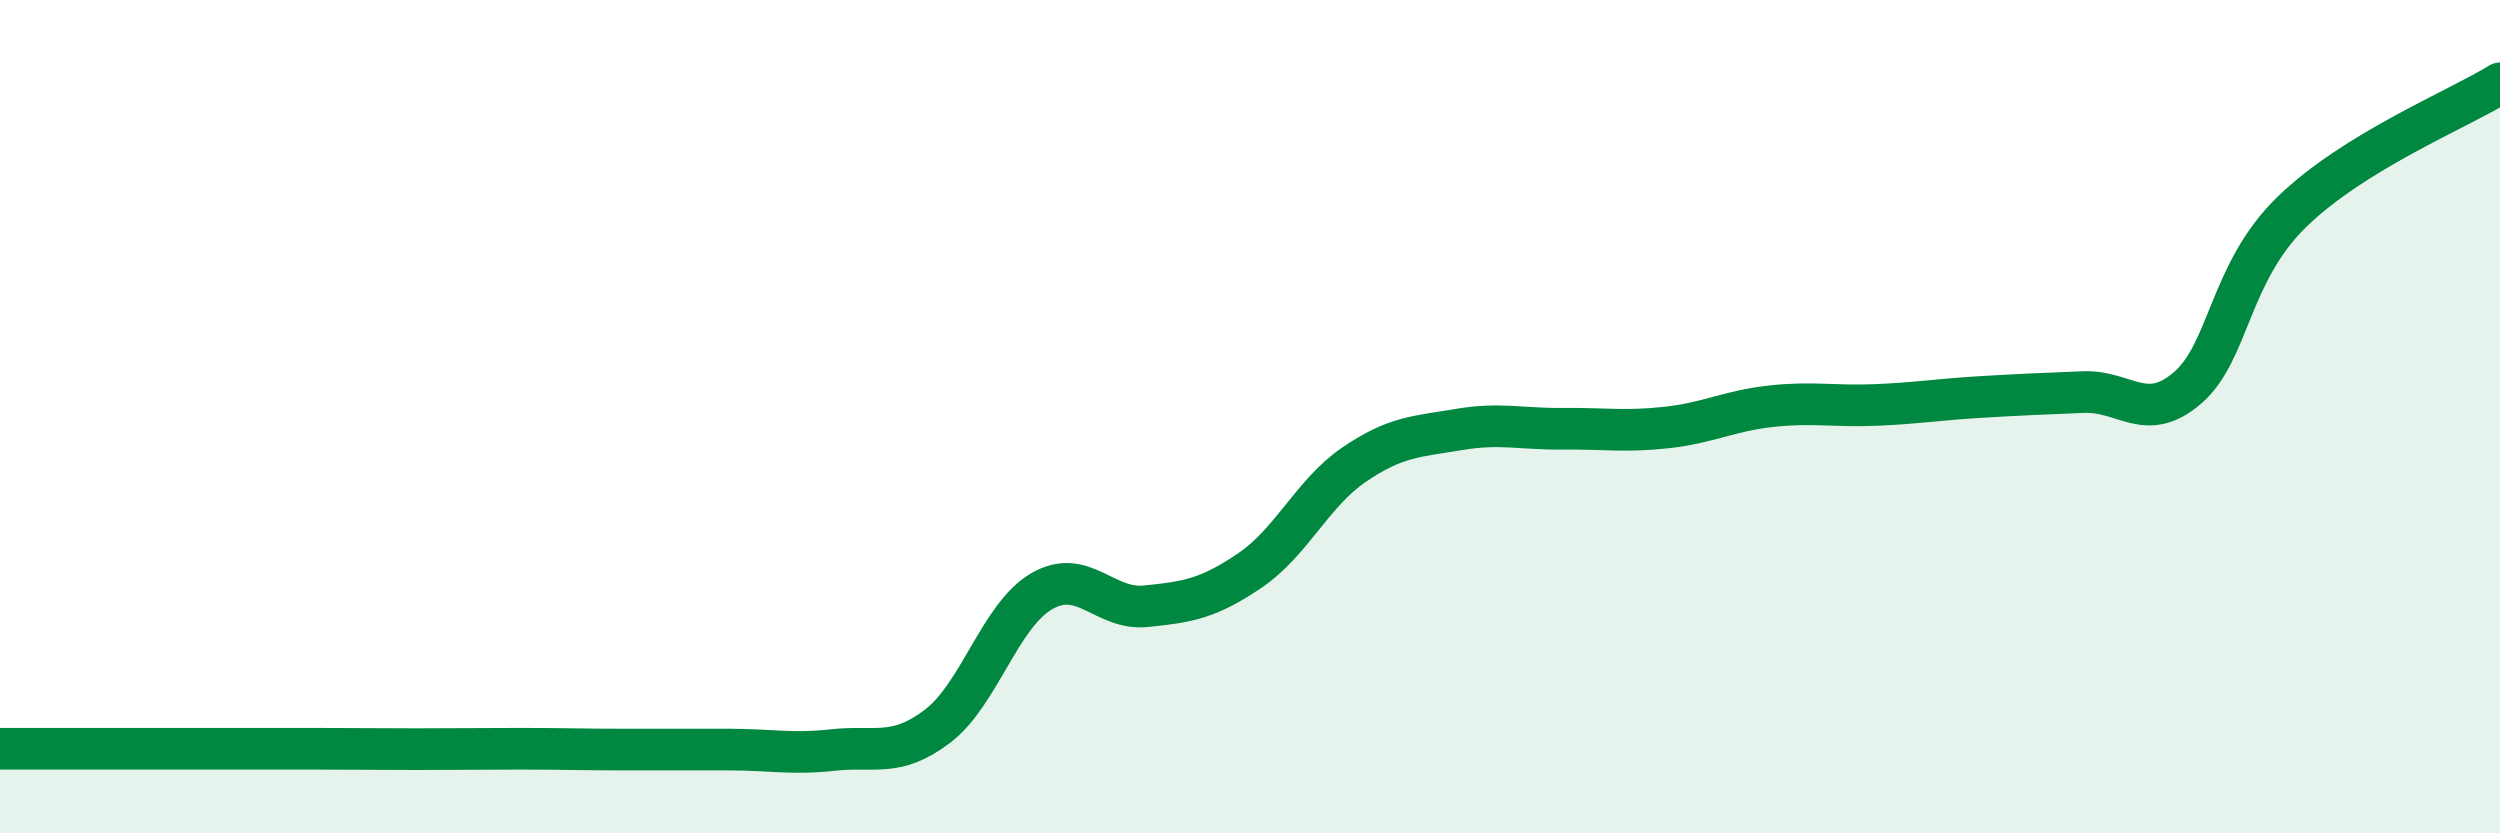
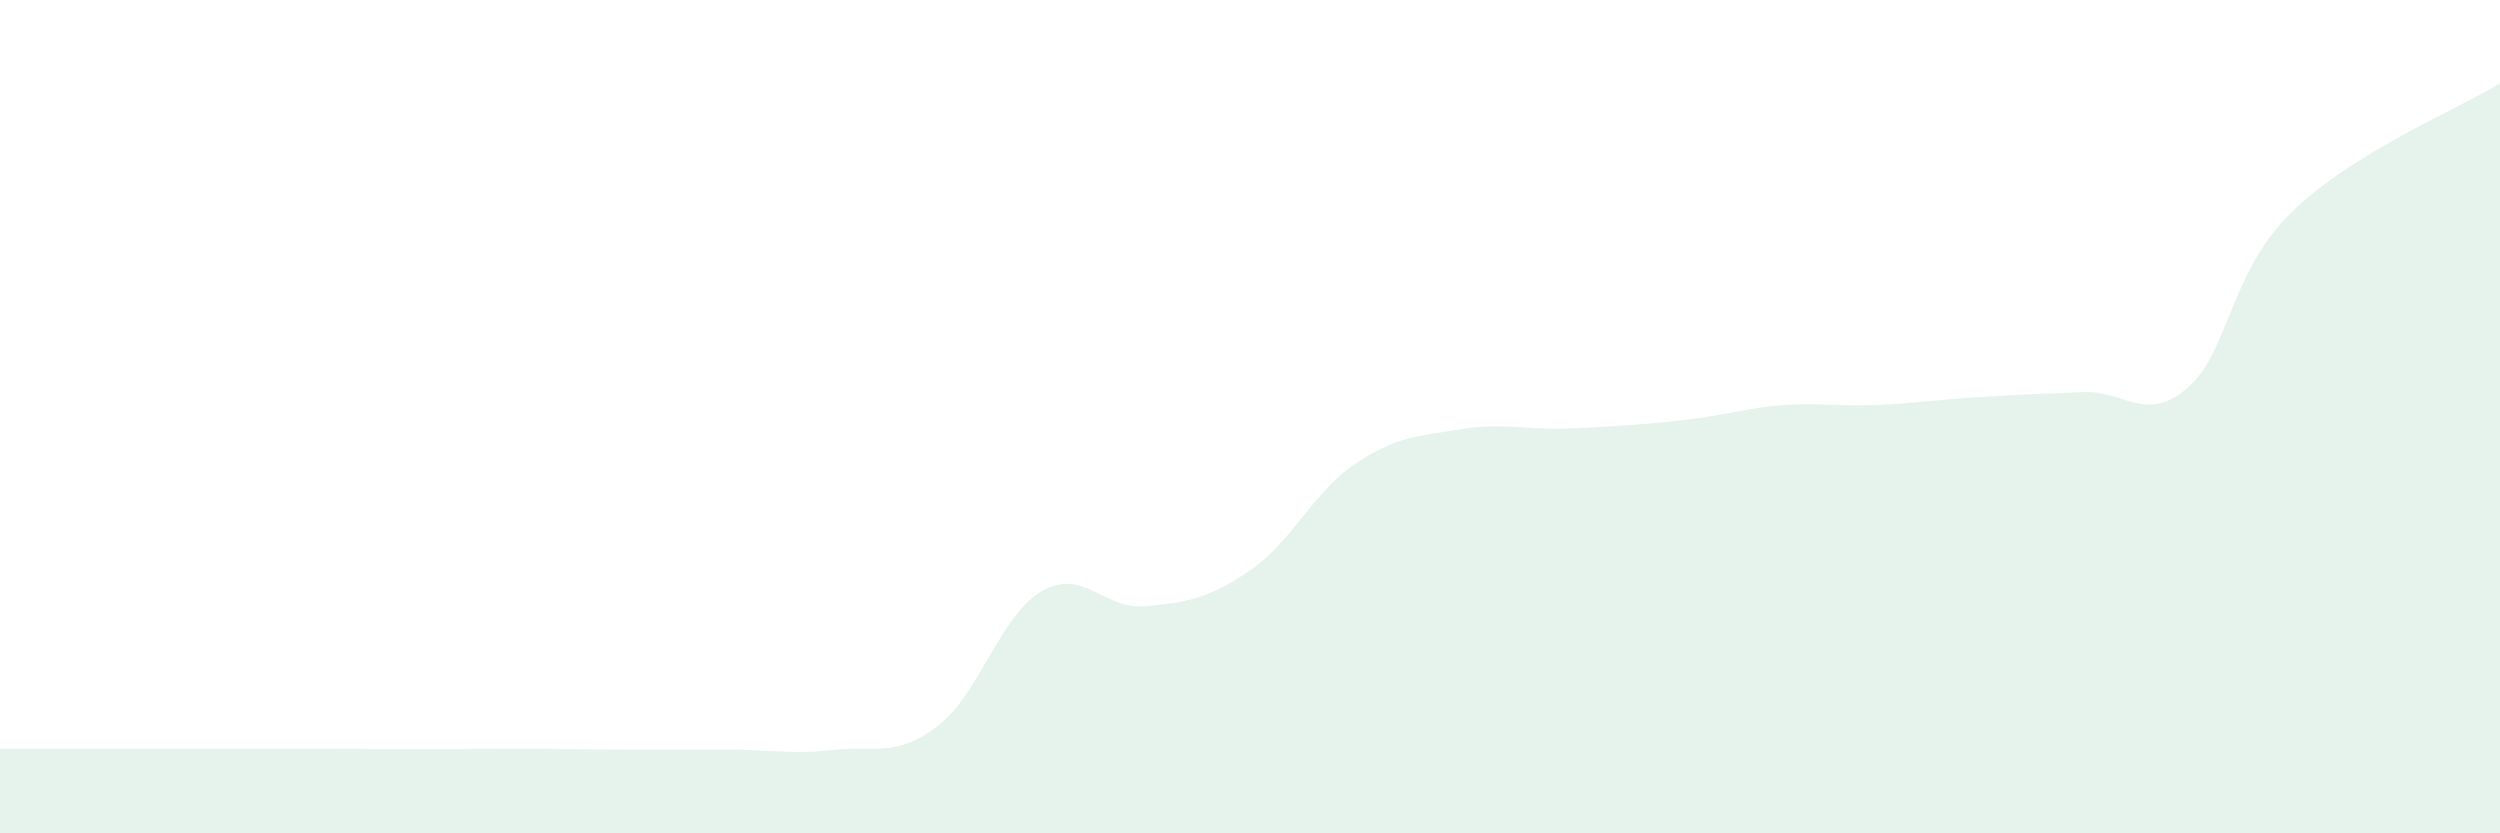
<svg xmlns="http://www.w3.org/2000/svg" width="60" height="20" viewBox="0 0 60 20">
-   <path d="M 0,17.97 C 0.5,17.97 1.5,17.97 2.5,17.97 C 3.5,17.97 4,17.97 5,17.97 C 6,17.97 6.5,17.97 7.5,17.97 C 8.5,17.97 9,17.98 10,17.98 C 11,17.98 11.5,17.97 12.5,17.97 C 13.5,17.97 14,17.99 15,17.99 C 16,17.99 16.5,17.99 17.5,17.99 C 18.5,17.99 19,18.11 20,18 C 21,17.89 21.5,18.19 22.5,17.43 C 23.5,16.67 24,14.77 25,14.19 C 26,13.61 26.5,14.65 27.5,14.55 C 28.5,14.45 29,14.37 30,13.69 C 31,13.01 31.5,11.83 32.5,11.15 C 33.5,10.47 34,10.48 35,10.31 C 36,10.14 36.5,10.3 37.5,10.29 C 38.5,10.28 39,10.37 40,10.26 C 41,10.15 41.5,9.86 42.5,9.75 C 43.5,9.64 44,9.76 45,9.72 C 46,9.68 46.5,9.59 47.5,9.53 C 48.5,9.47 49,9.45 50,9.41 C 51,9.37 51.5,10.17 52.5,9.31 C 53.5,8.45 53.5,6.55 55,5.09 C 56.5,3.63 59,2.62 60,2L60 20L0 20Z" fill="#008740" opacity="0.1" stroke-linecap="round" stroke-linejoin="round" />
-   <path d="M 0,17.97 C 0.5,17.97 1.5,17.97 2.5,17.97 C 3.5,17.97 4,17.97 5,17.97 C 6,17.97 6.5,17.97 7.5,17.97 C 8.5,17.97 9,17.98 10,17.98 C 11,17.98 11.5,17.97 12.5,17.97 C 13.5,17.97 14,17.99 15,17.99 C 16,17.99 16.5,17.99 17.5,17.99 C 18.5,17.99 19,18.11 20,18 C 21,17.89 21.5,18.19 22.5,17.43 C 23.5,16.67 24,14.77 25,14.19 C 26,13.61 26.5,14.65 27.5,14.55 C 28.5,14.45 29,14.37 30,13.69 C 31,13.01 31.5,11.83 32.5,11.15 C 33.5,10.47 34,10.48 35,10.31 C 36,10.14 36.5,10.3 37.5,10.29 C 38.5,10.28 39,10.37 40,10.26 C 41,10.15 41.5,9.86 42.5,9.75 C 43.5,9.64 44,9.76 45,9.72 C 46,9.68 46.5,9.59 47.5,9.53 C 48.5,9.47 49,9.45 50,9.41 C 51,9.37 51.5,10.17 52.5,9.31 C 53.5,8.45 53.5,6.55 55,5.09 C 56.5,3.63 59,2.62 60,2" stroke="#008740" stroke-width="1" fill="none" stroke-linecap="round" stroke-linejoin="round" />
+   <path d="M 0,17.97 C 0.5,17.97 1.5,17.97 2.5,17.97 C 3.5,17.97 4,17.97 5,17.97 C 6,17.97 6.5,17.97 7.5,17.97 C 8.5,17.97 9,17.98 10,17.98 C 11,17.98 11.5,17.97 12.5,17.97 C 13.5,17.97 14,17.99 15,17.99 C 16,17.99 16.5,17.99 17.5,17.99 C 18.5,17.99 19,18.11 20,18 C 21,17.89 21.5,18.19 22.5,17.43 C 23.5,16.67 24,14.77 25,14.19 C 26,13.61 26.5,14.65 27.5,14.55 C 28.5,14.45 29,14.37 30,13.69 C 31,13.01 31.5,11.83 32.5,11.15 C 33.5,10.47 34,10.48 35,10.31 C 36,10.14 36.5,10.3 37.5,10.29 C 41,10.15 41.5,9.86 42.5,9.75 C 43.5,9.64 44,9.76 45,9.72 C 46,9.68 46.5,9.59 47.5,9.53 C 48.5,9.47 49,9.45 50,9.41 C 51,9.37 51.5,10.17 52.5,9.31 C 53.5,8.45 53.5,6.55 55,5.09 C 56.5,3.63 59,2.62 60,2L60 20L0 20Z" fill="#008740" opacity="0.1" stroke-linecap="round" stroke-linejoin="round" />
</svg>